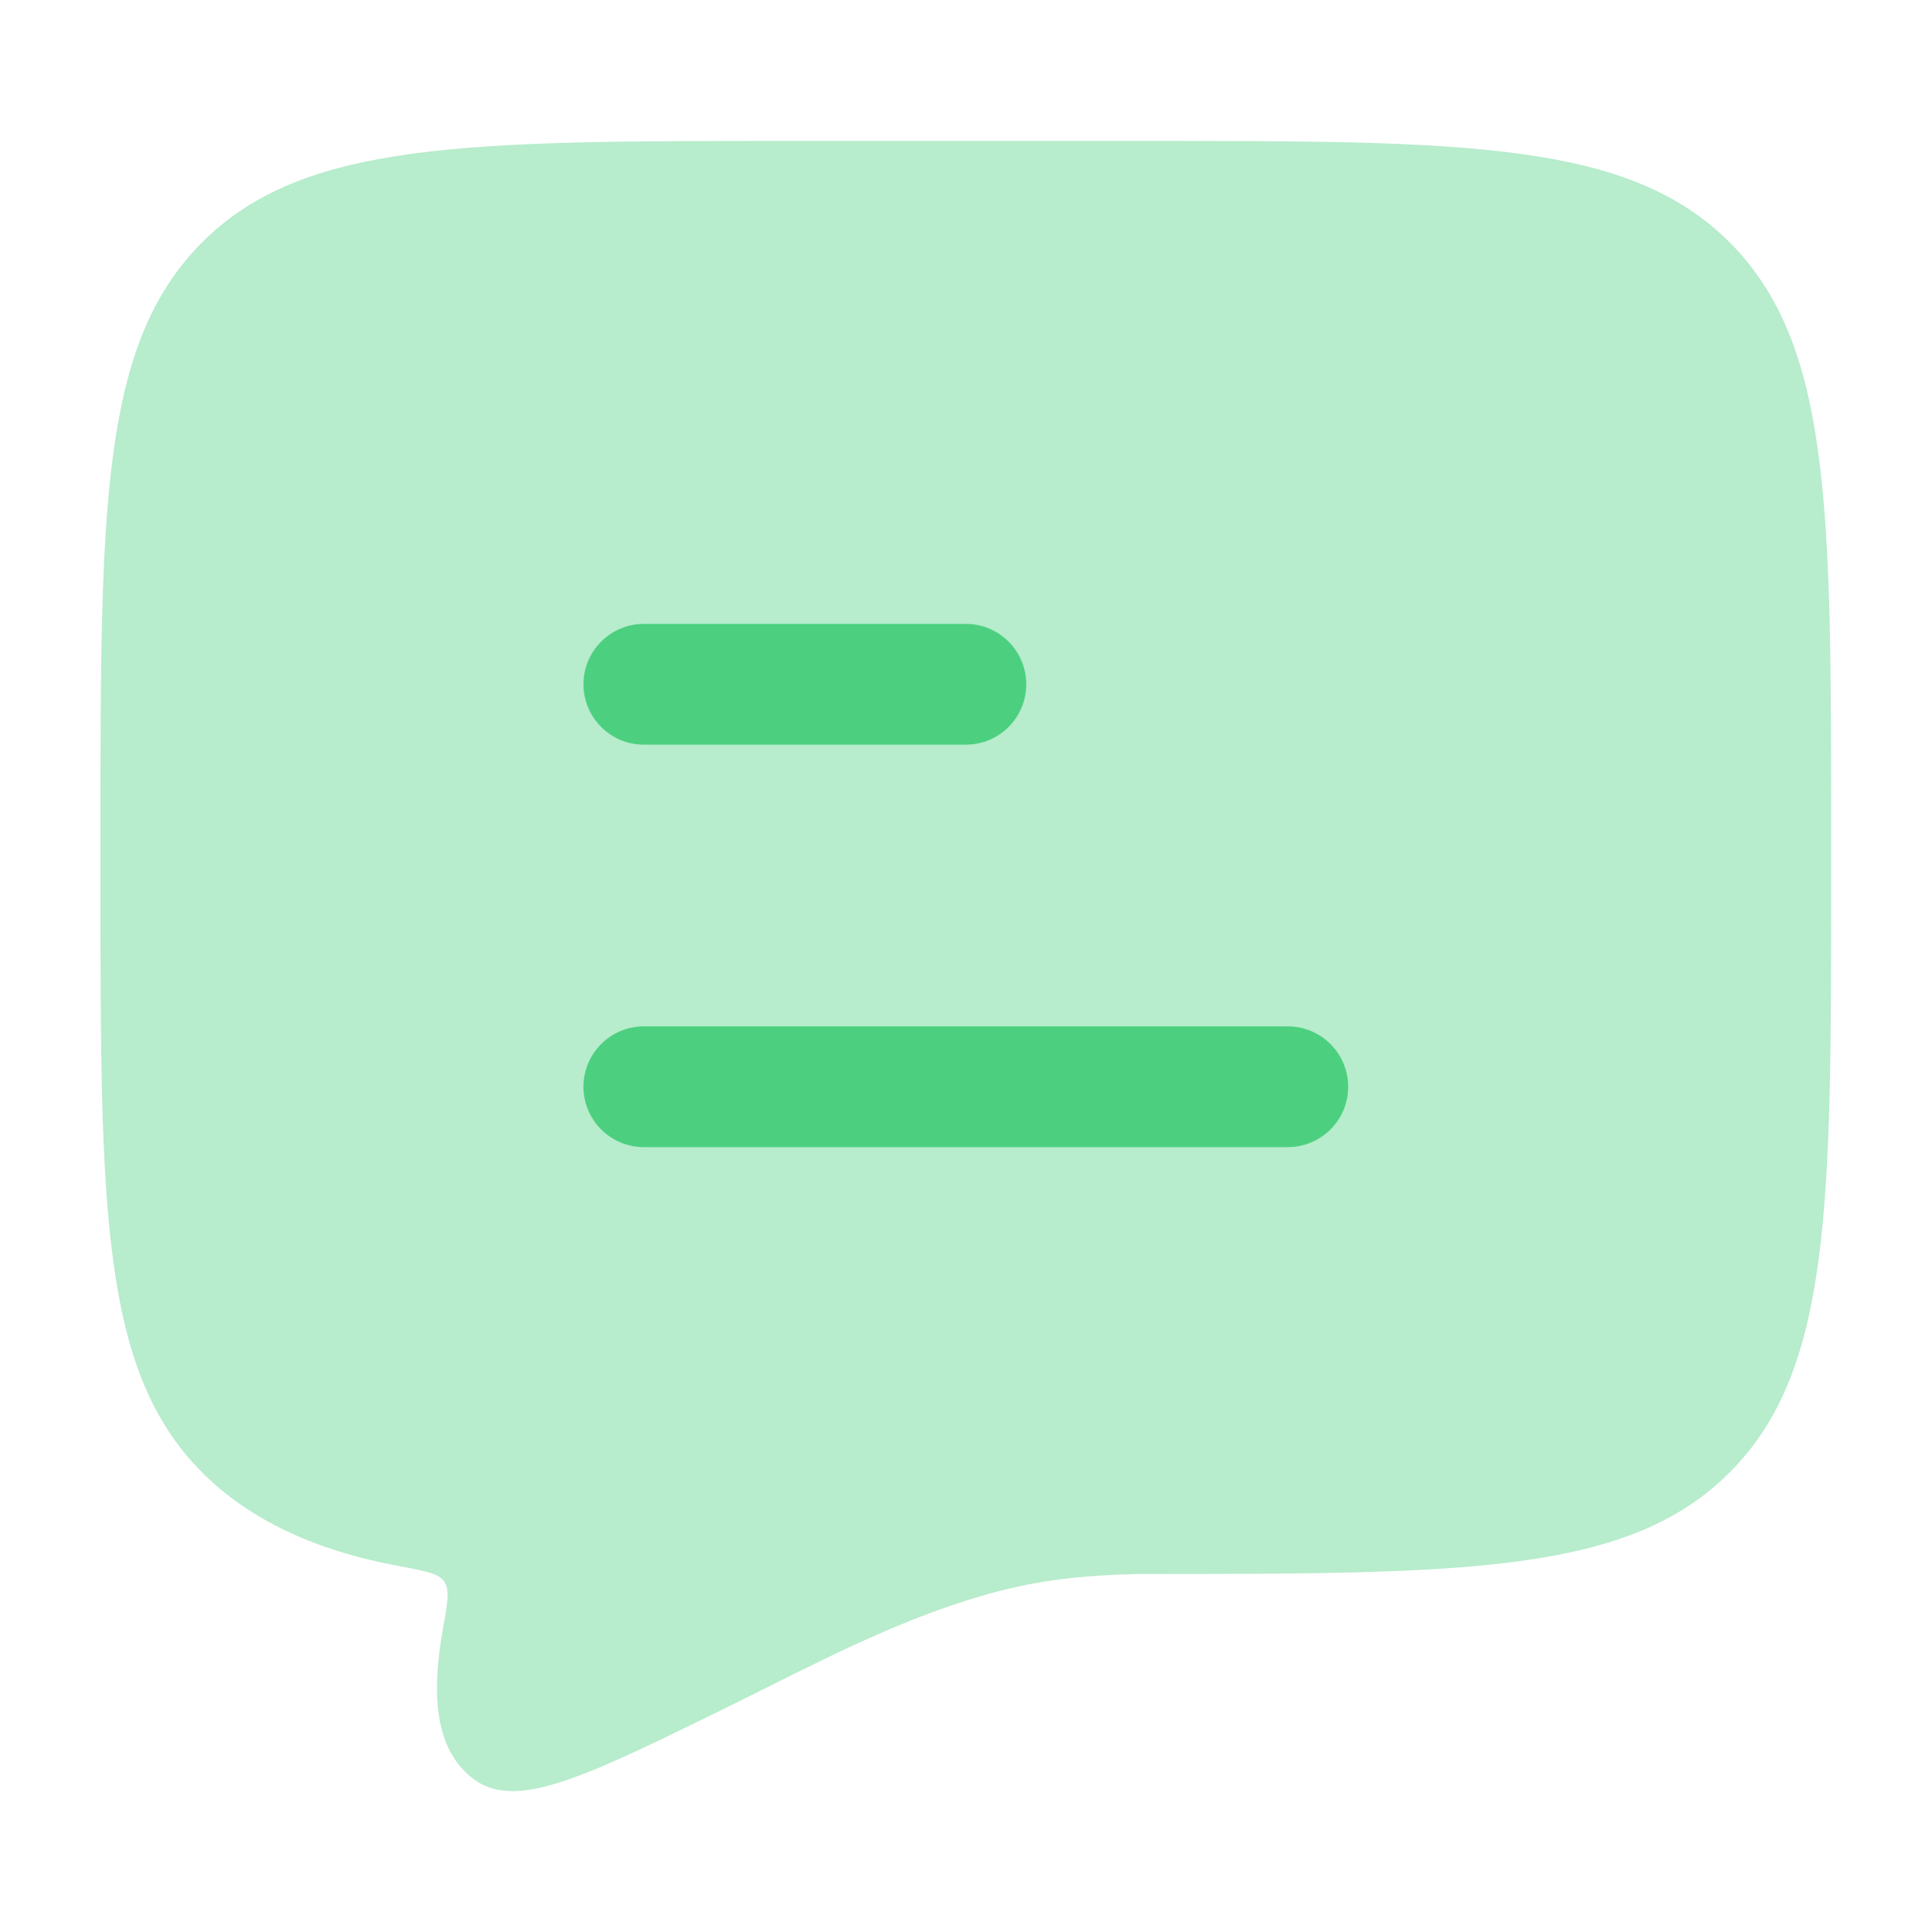
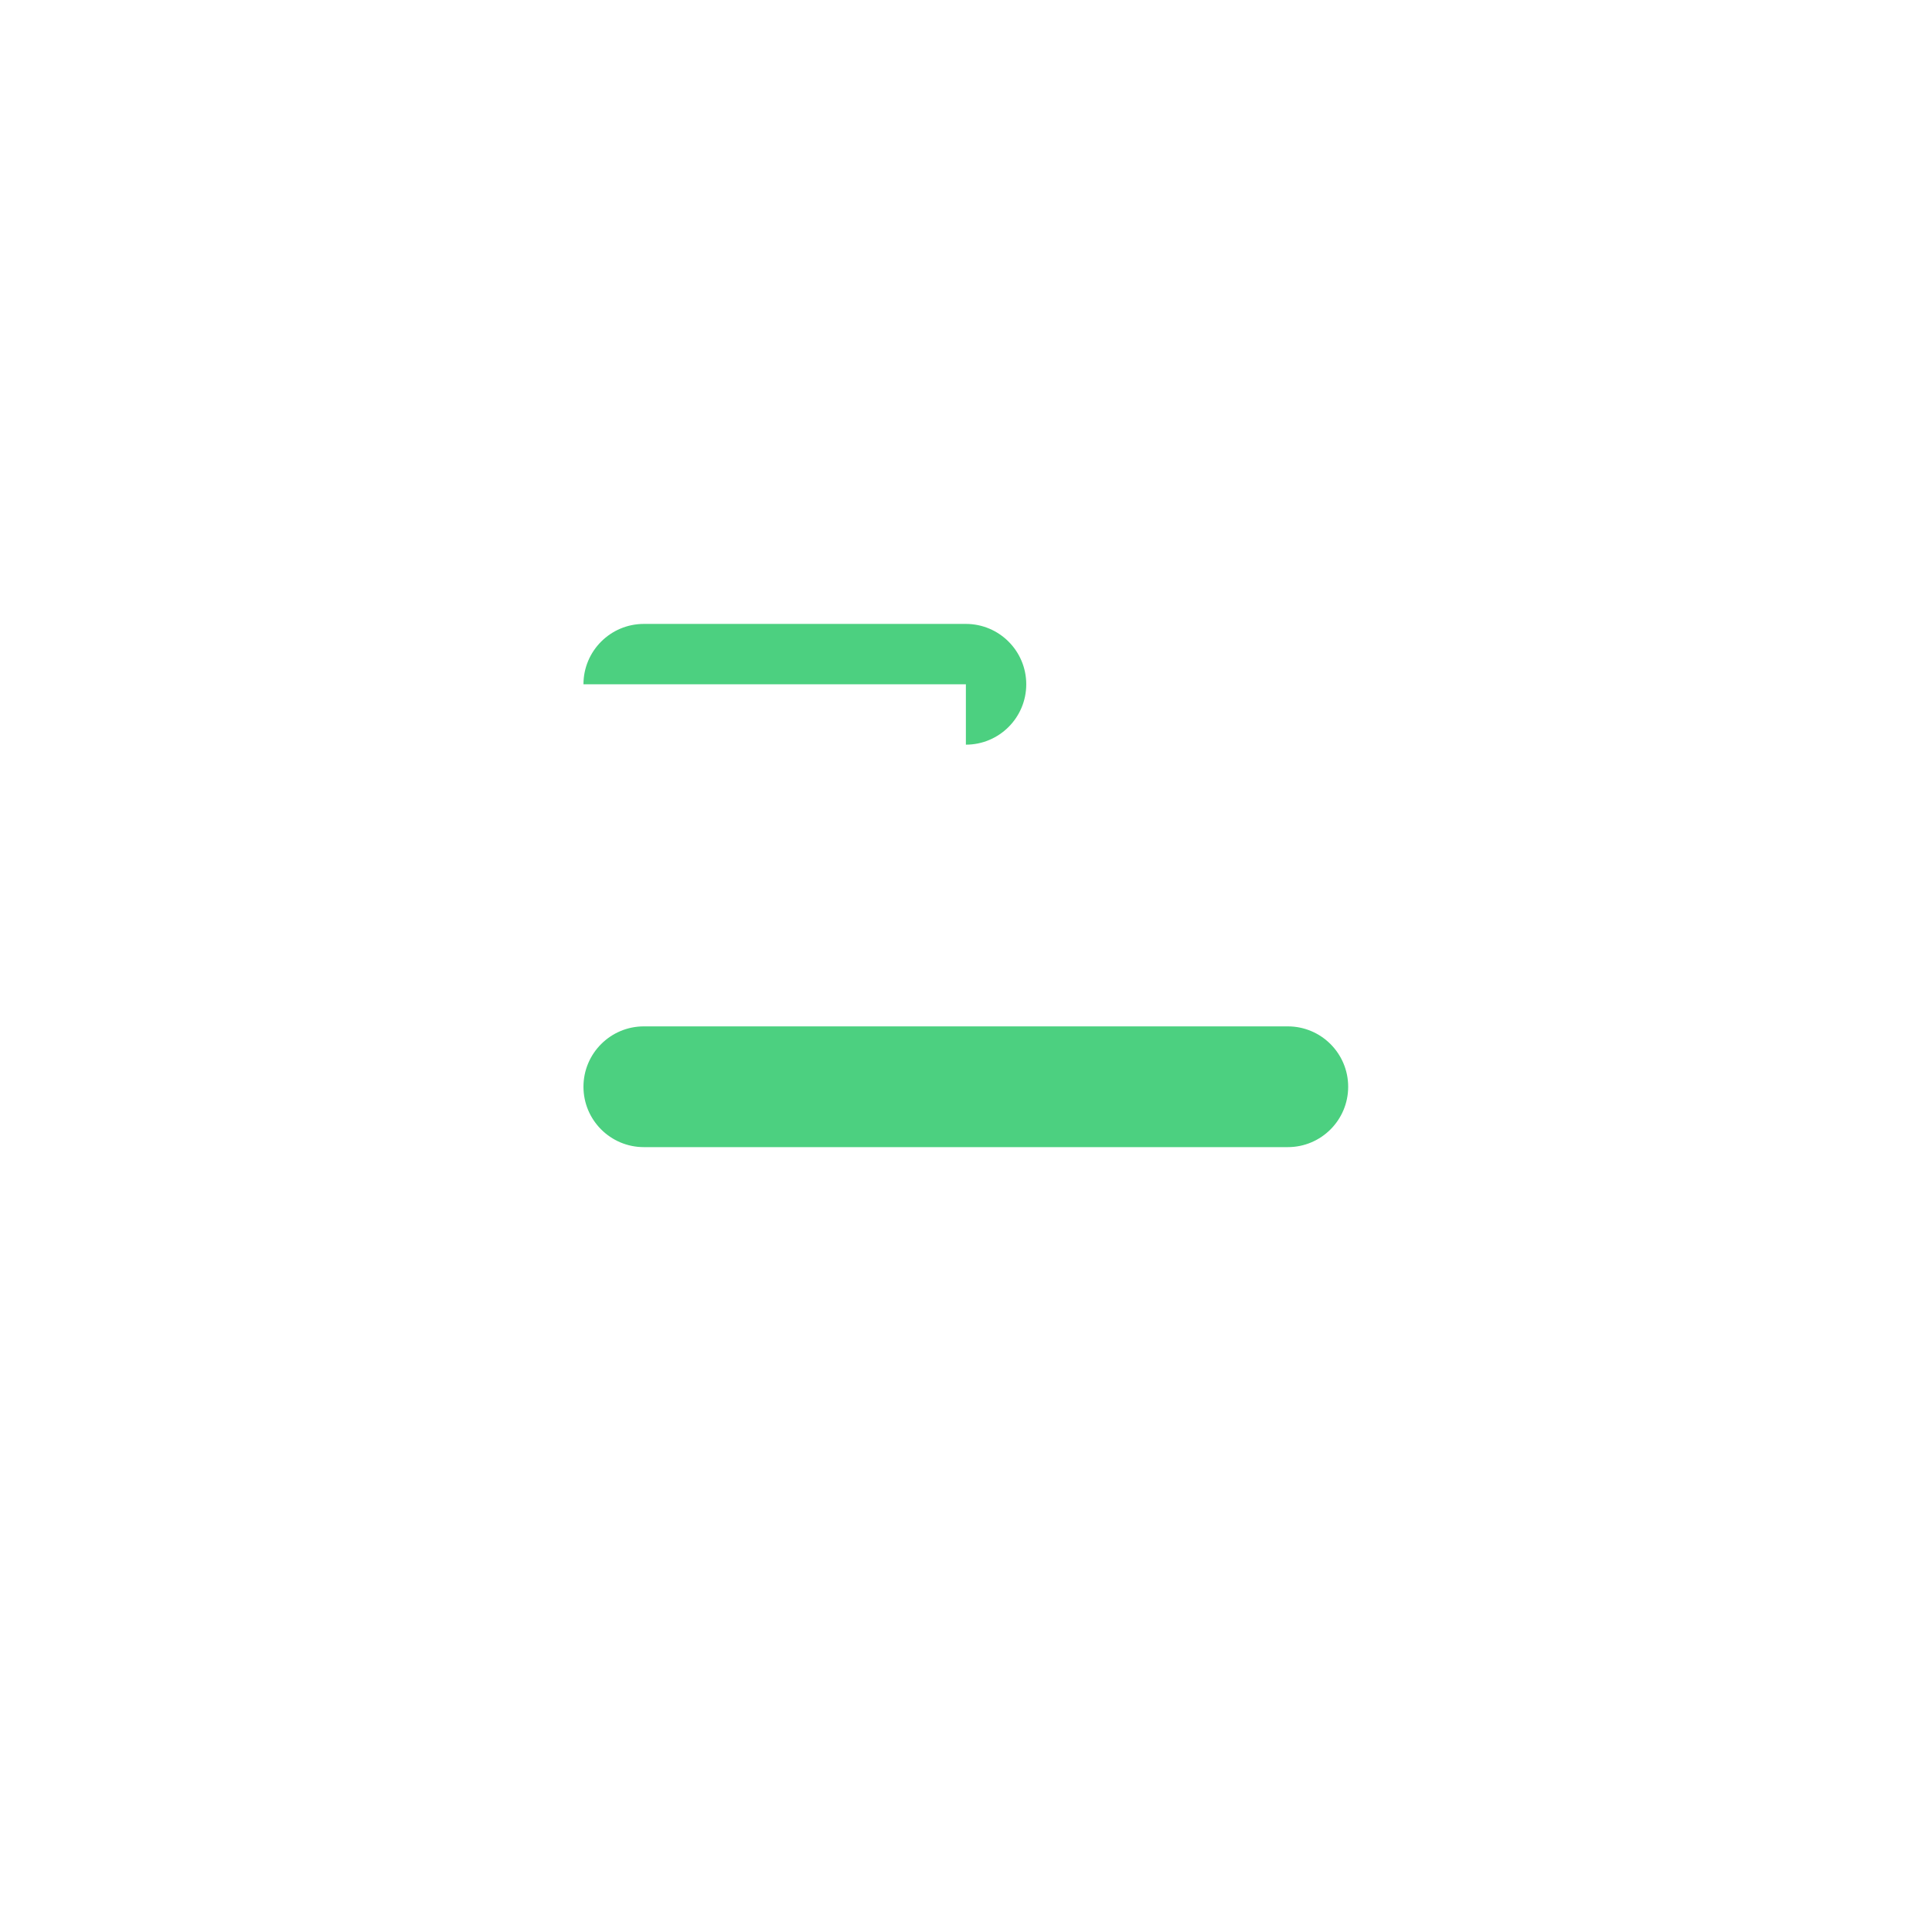
<svg xmlns="http://www.w3.org/2000/svg" width="16" height="16" viewBox="0 0 16 16" fill="none">
-   <path opacity="0.4" d="M6.565 1.167H9.432C12.135 1.167 13.486 1.167 14.326 2.009C15.165 2.852 15.165 4.208 15.165 6.921V7.281C15.165 9.993 15.165 11.35 14.326 12.192C13.486 13.035 12.135 13.035 9.432 13.035C9.03 13.044 8.71 13.075 8.396 13.147C7.674 13.313 6.996 13.652 6.331 13.985L6.331 13.985C6.206 14.047 6.081 14.11 5.956 14.171C4.836 14.719 4.276 14.993 3.925 14.736C3.59 14.486 3.575 14.013 3.668 13.49C3.707 13.274 3.726 13.166 3.679 13.098C3.632 13.03 3.524 13.011 3.308 12.97C2.604 12.841 2.059 12.581 1.672 12.192C0.832 11.35 0.832 9.993 0.832 7.281V6.921C0.832 4.208 0.832 2.852 1.672 2.009C2.511 1.167 3.863 1.167 6.565 1.167Z" fill="#4CD080" />
-   <path fill-rule="evenodd" clip-rule="evenodd" d="M10.665 9.5C10.941 9.5 11.165 9.276 11.165 9C11.165 8.724 10.941 8.5 10.665 8.5H5.332C5.056 8.5 4.832 8.724 4.832 9C4.832 9.276 5.056 9.5 5.332 9.5H10.665ZM7.999 6.167C8.275 6.167 8.499 5.943 8.499 5.667C8.499 5.391 8.275 5.167 7.999 5.167H5.332C5.056 5.167 4.832 5.391 4.832 5.667C4.832 5.943 5.056 6.167 5.332 6.167H7.999Z" fill="#4CD080" />
+   <path fill-rule="evenodd" clip-rule="evenodd" d="M10.665 9.5C10.941 9.5 11.165 9.276 11.165 9C11.165 8.724 10.941 8.5 10.665 8.5H5.332C5.056 8.5 4.832 8.724 4.832 9C4.832 9.276 5.056 9.5 5.332 9.5H10.665ZM7.999 6.167C8.275 6.167 8.499 5.943 8.499 5.667C8.499 5.391 8.275 5.167 7.999 5.167H5.332C5.056 5.167 4.832 5.391 4.832 5.667H7.999Z" fill="#4CD080" />
</svg>